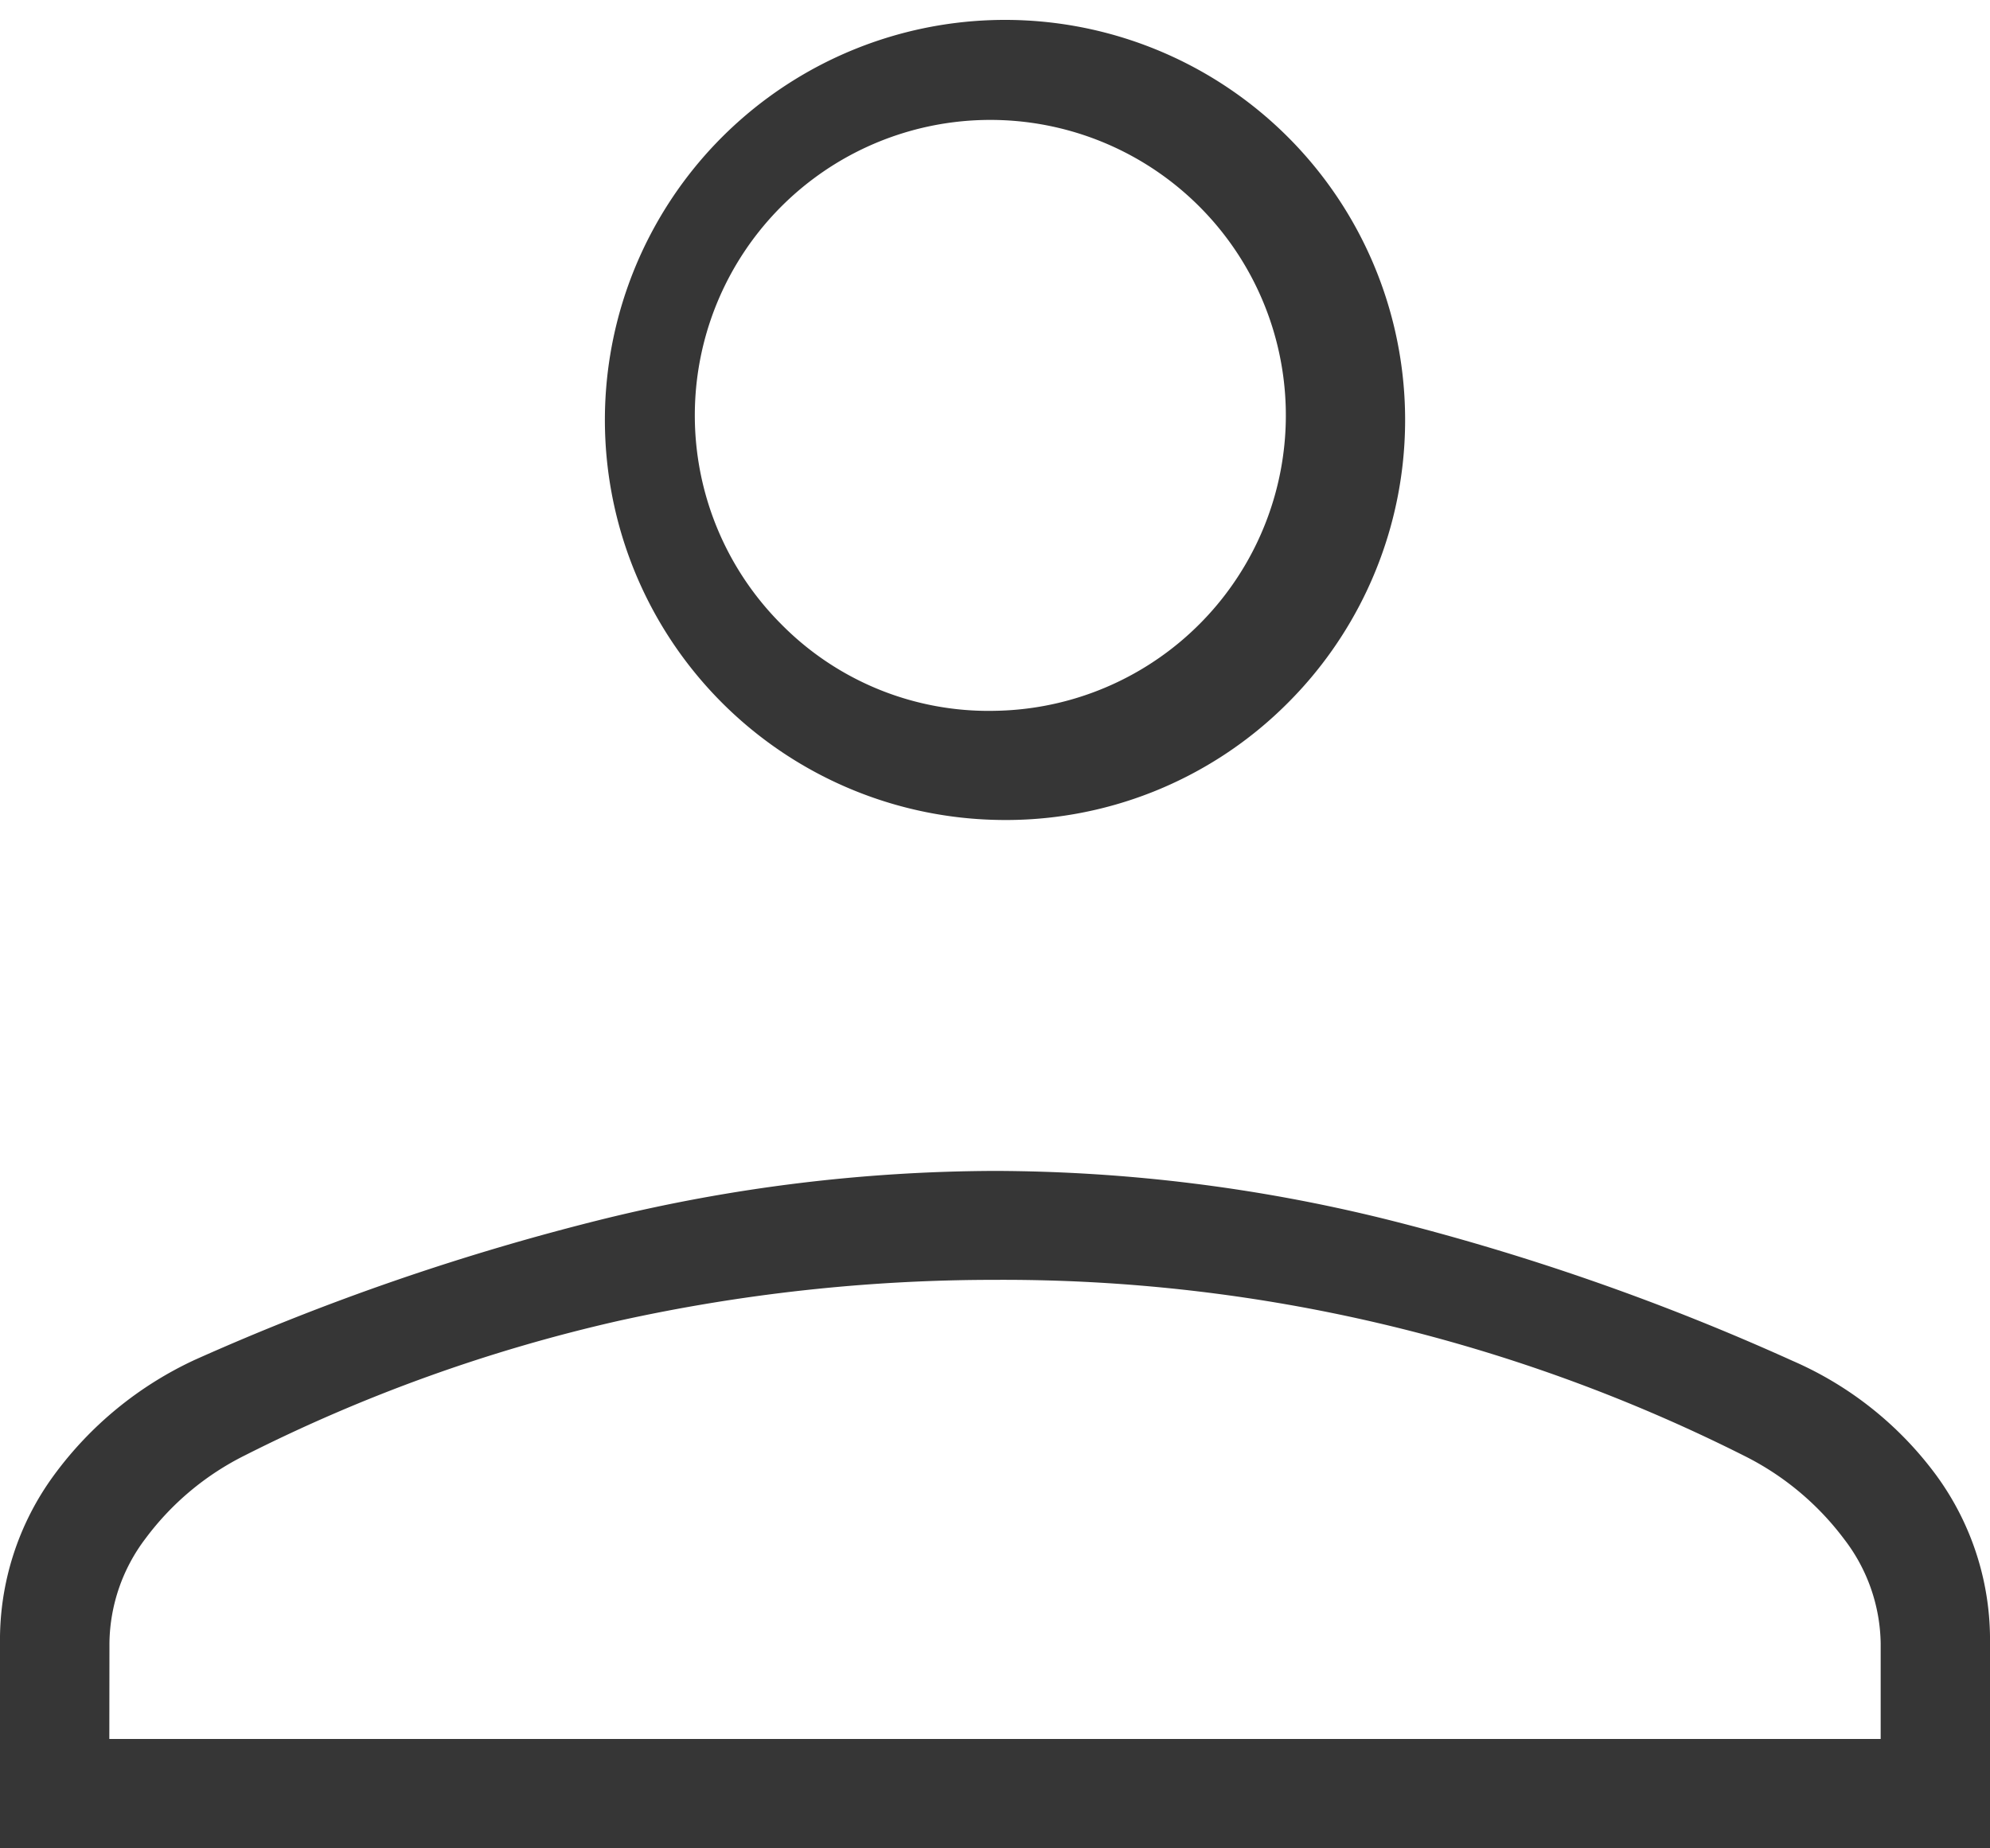
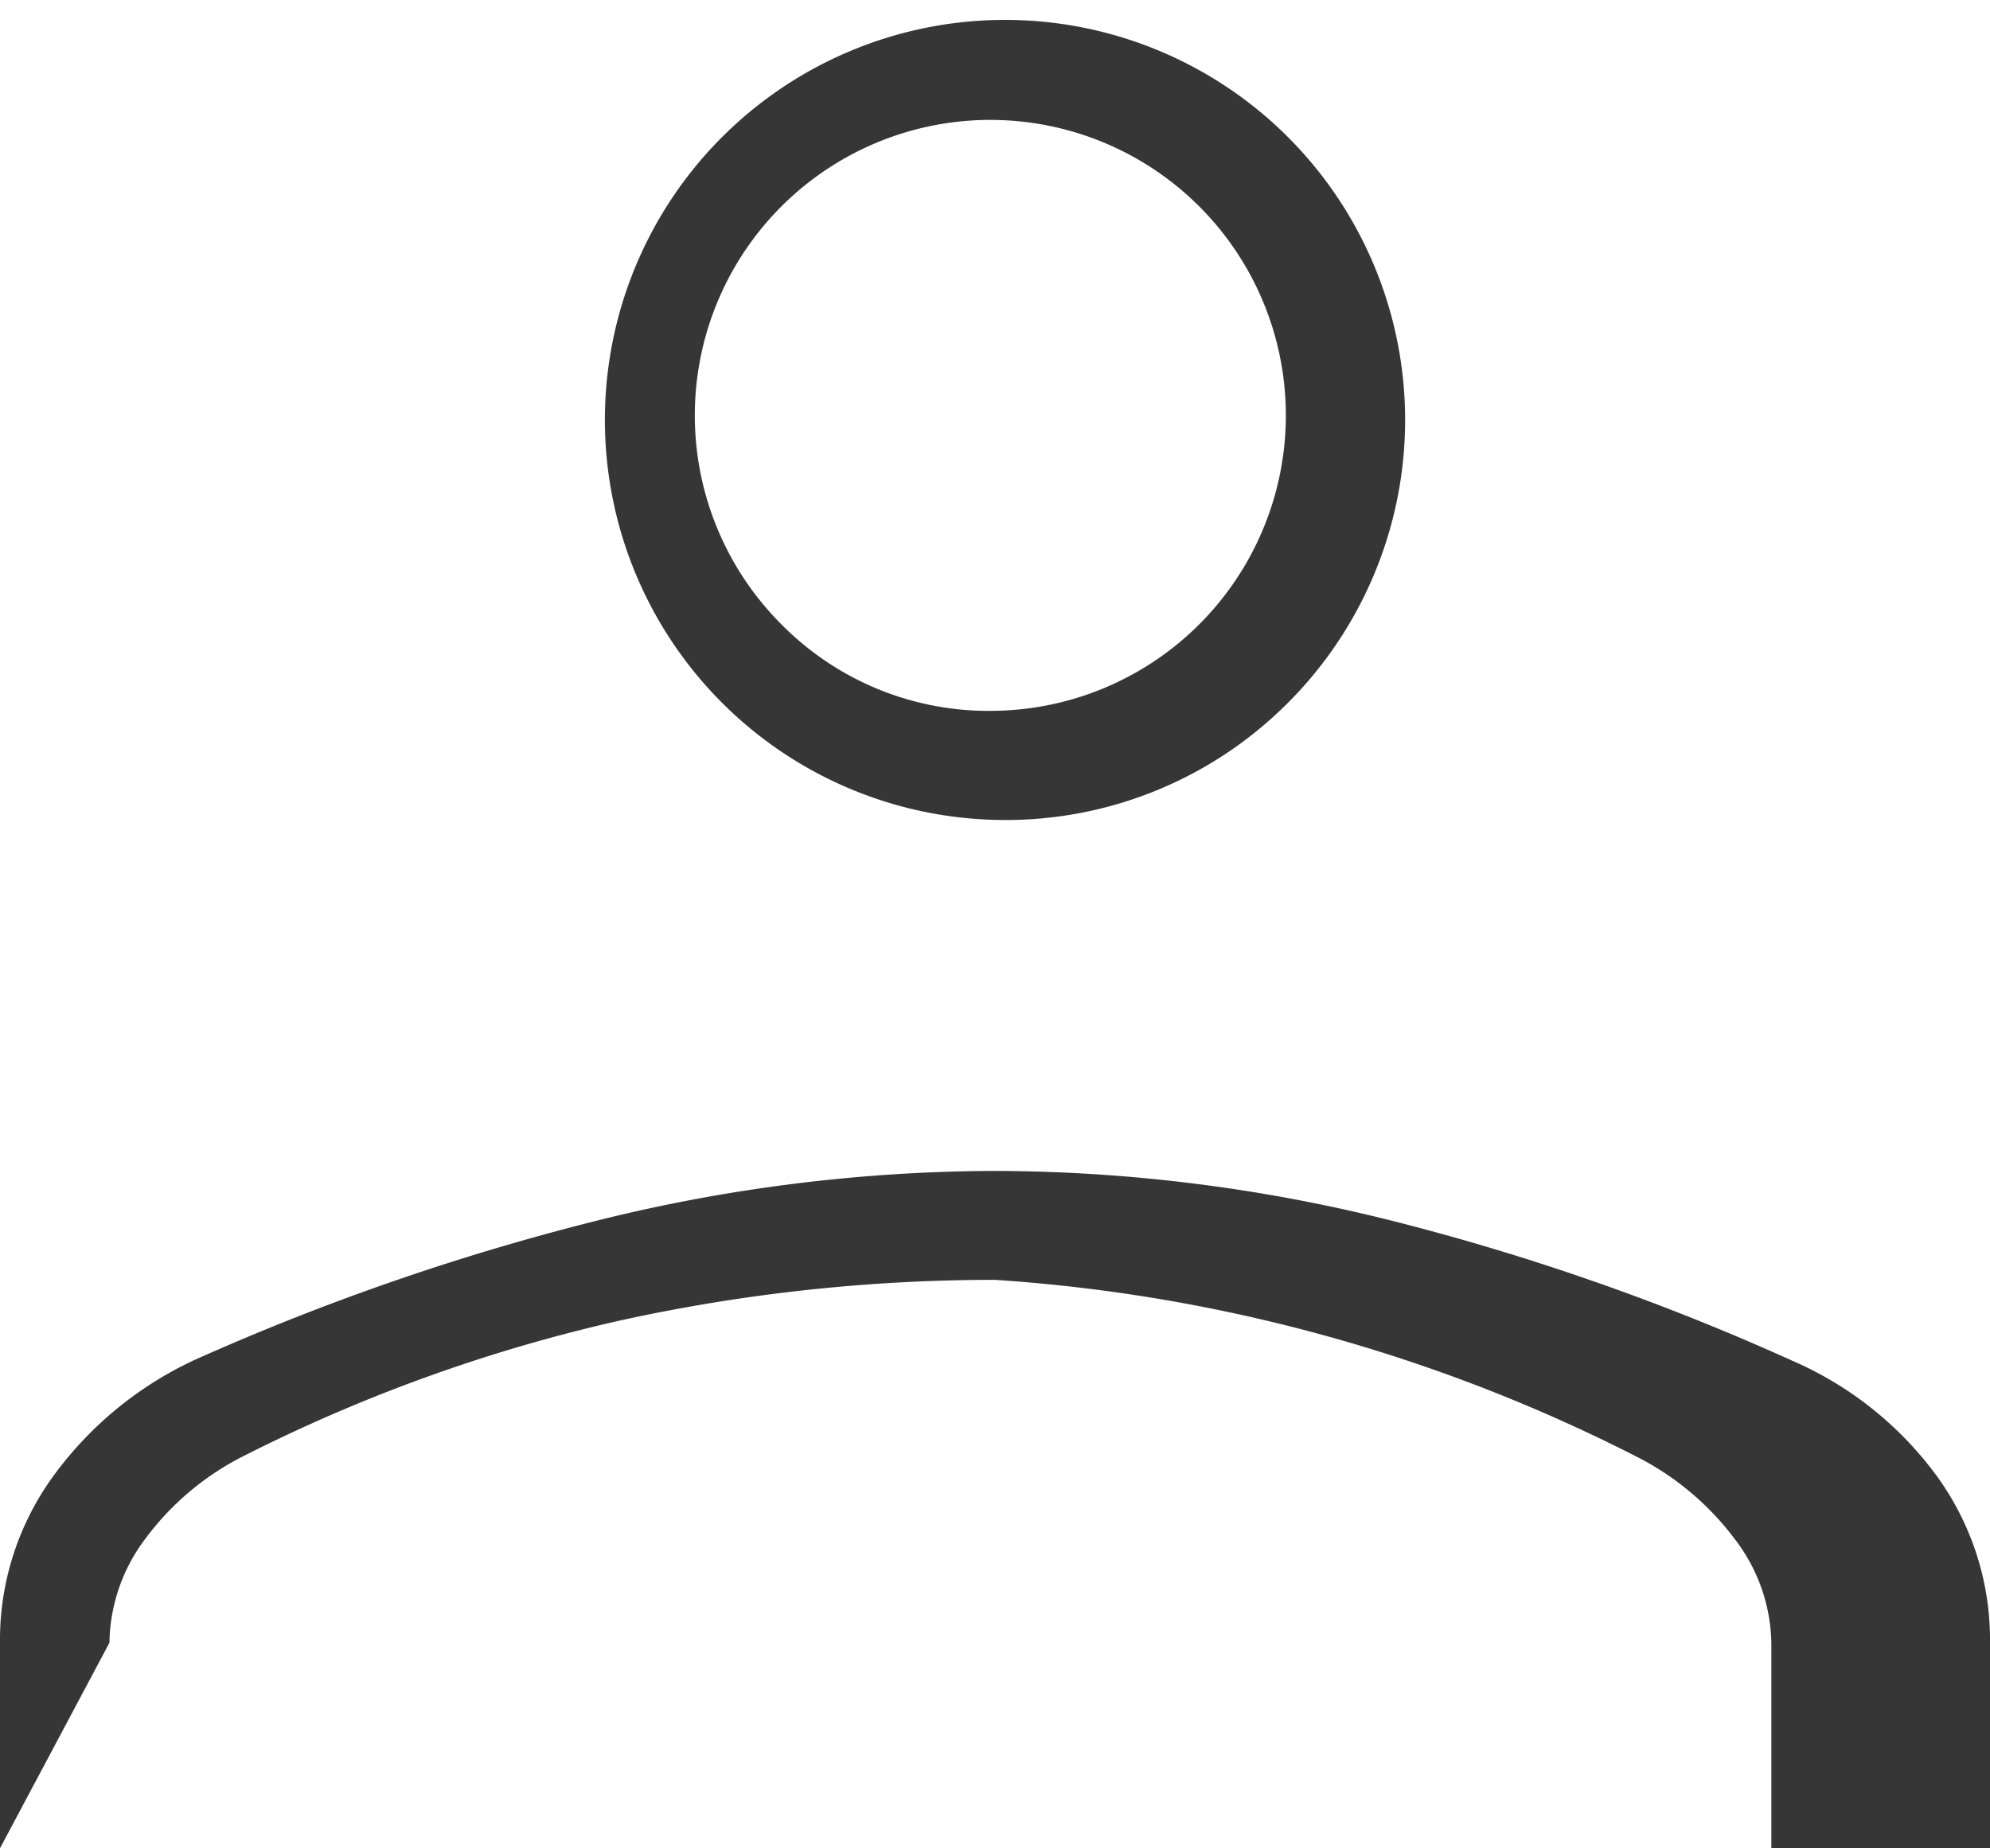
<svg xmlns="http://www.w3.org/2000/svg" width="16" height="14.864" viewBox="0 0 16 14.864">
-   <path id="person_FILL0_wght200_GRAD0_opsz48" d="M208,326.977a3.217,3.217,0,1,1,2.355-.941A3.2,3.2,0,0,1,208,326.977Zm-8,8.27V333.6a2.241,2.241,0,0,1,.433-1.352,2.93,2.93,0,0,1,1.136-.93,19.546,19.546,0,0,1,3.286-1.132A13.35,13.35,0,0,1,208,329.8a13.211,13.211,0,0,1,3.141.388,19.257,19.257,0,0,1,3.271,1.139,2.84,2.84,0,0,1,1.157.922A2.24,2.24,0,0,1,216,333.6v1.653Zm.879-.879h14.242V333.6a1.406,1.406,0,0,0-.293-.838,2.267,2.267,0,0,0-.8-.669A13.253,13.253,0,0,0,208,330.676a14.023,14.023,0,0,0-3.024.329,13.044,13.044,0,0,0-3.006,1.082,2.236,2.236,0,0,0-.8.669,1.417,1.417,0,0,0-.29.838ZM208,326.1a2.376,2.376,0,1,0-1.722-.7A2.339,2.339,0,0,0,208,326.1ZM208,323.681ZM208,334.369Z" transform="translate(-200 -320.384)" fill="#363636" />
+   <path id="person_FILL0_wght200_GRAD0_opsz48" d="M208,326.977a3.217,3.217,0,1,1,2.355-.941A3.2,3.2,0,0,1,208,326.977Zm-8,8.27V333.6a2.241,2.241,0,0,1,.433-1.352,2.93,2.93,0,0,1,1.136-.93,19.546,19.546,0,0,1,3.286-1.132A13.35,13.35,0,0,1,208,329.8a13.211,13.211,0,0,1,3.141.388,19.257,19.257,0,0,1,3.271,1.139,2.84,2.84,0,0,1,1.157.922A2.24,2.24,0,0,1,216,333.6v1.653Zh14.242V333.6a1.406,1.406,0,0,0-.293-.838,2.267,2.267,0,0,0-.8-.669A13.253,13.253,0,0,0,208,330.676a14.023,14.023,0,0,0-3.024.329,13.044,13.044,0,0,0-3.006,1.082,2.236,2.236,0,0,0-.8.669,1.417,1.417,0,0,0-.29.838ZM208,326.1a2.376,2.376,0,1,0-1.722-.7A2.339,2.339,0,0,0,208,326.1ZM208,323.681ZM208,334.369Z" transform="translate(-200 -320.384)" fill="#363636" />
</svg>